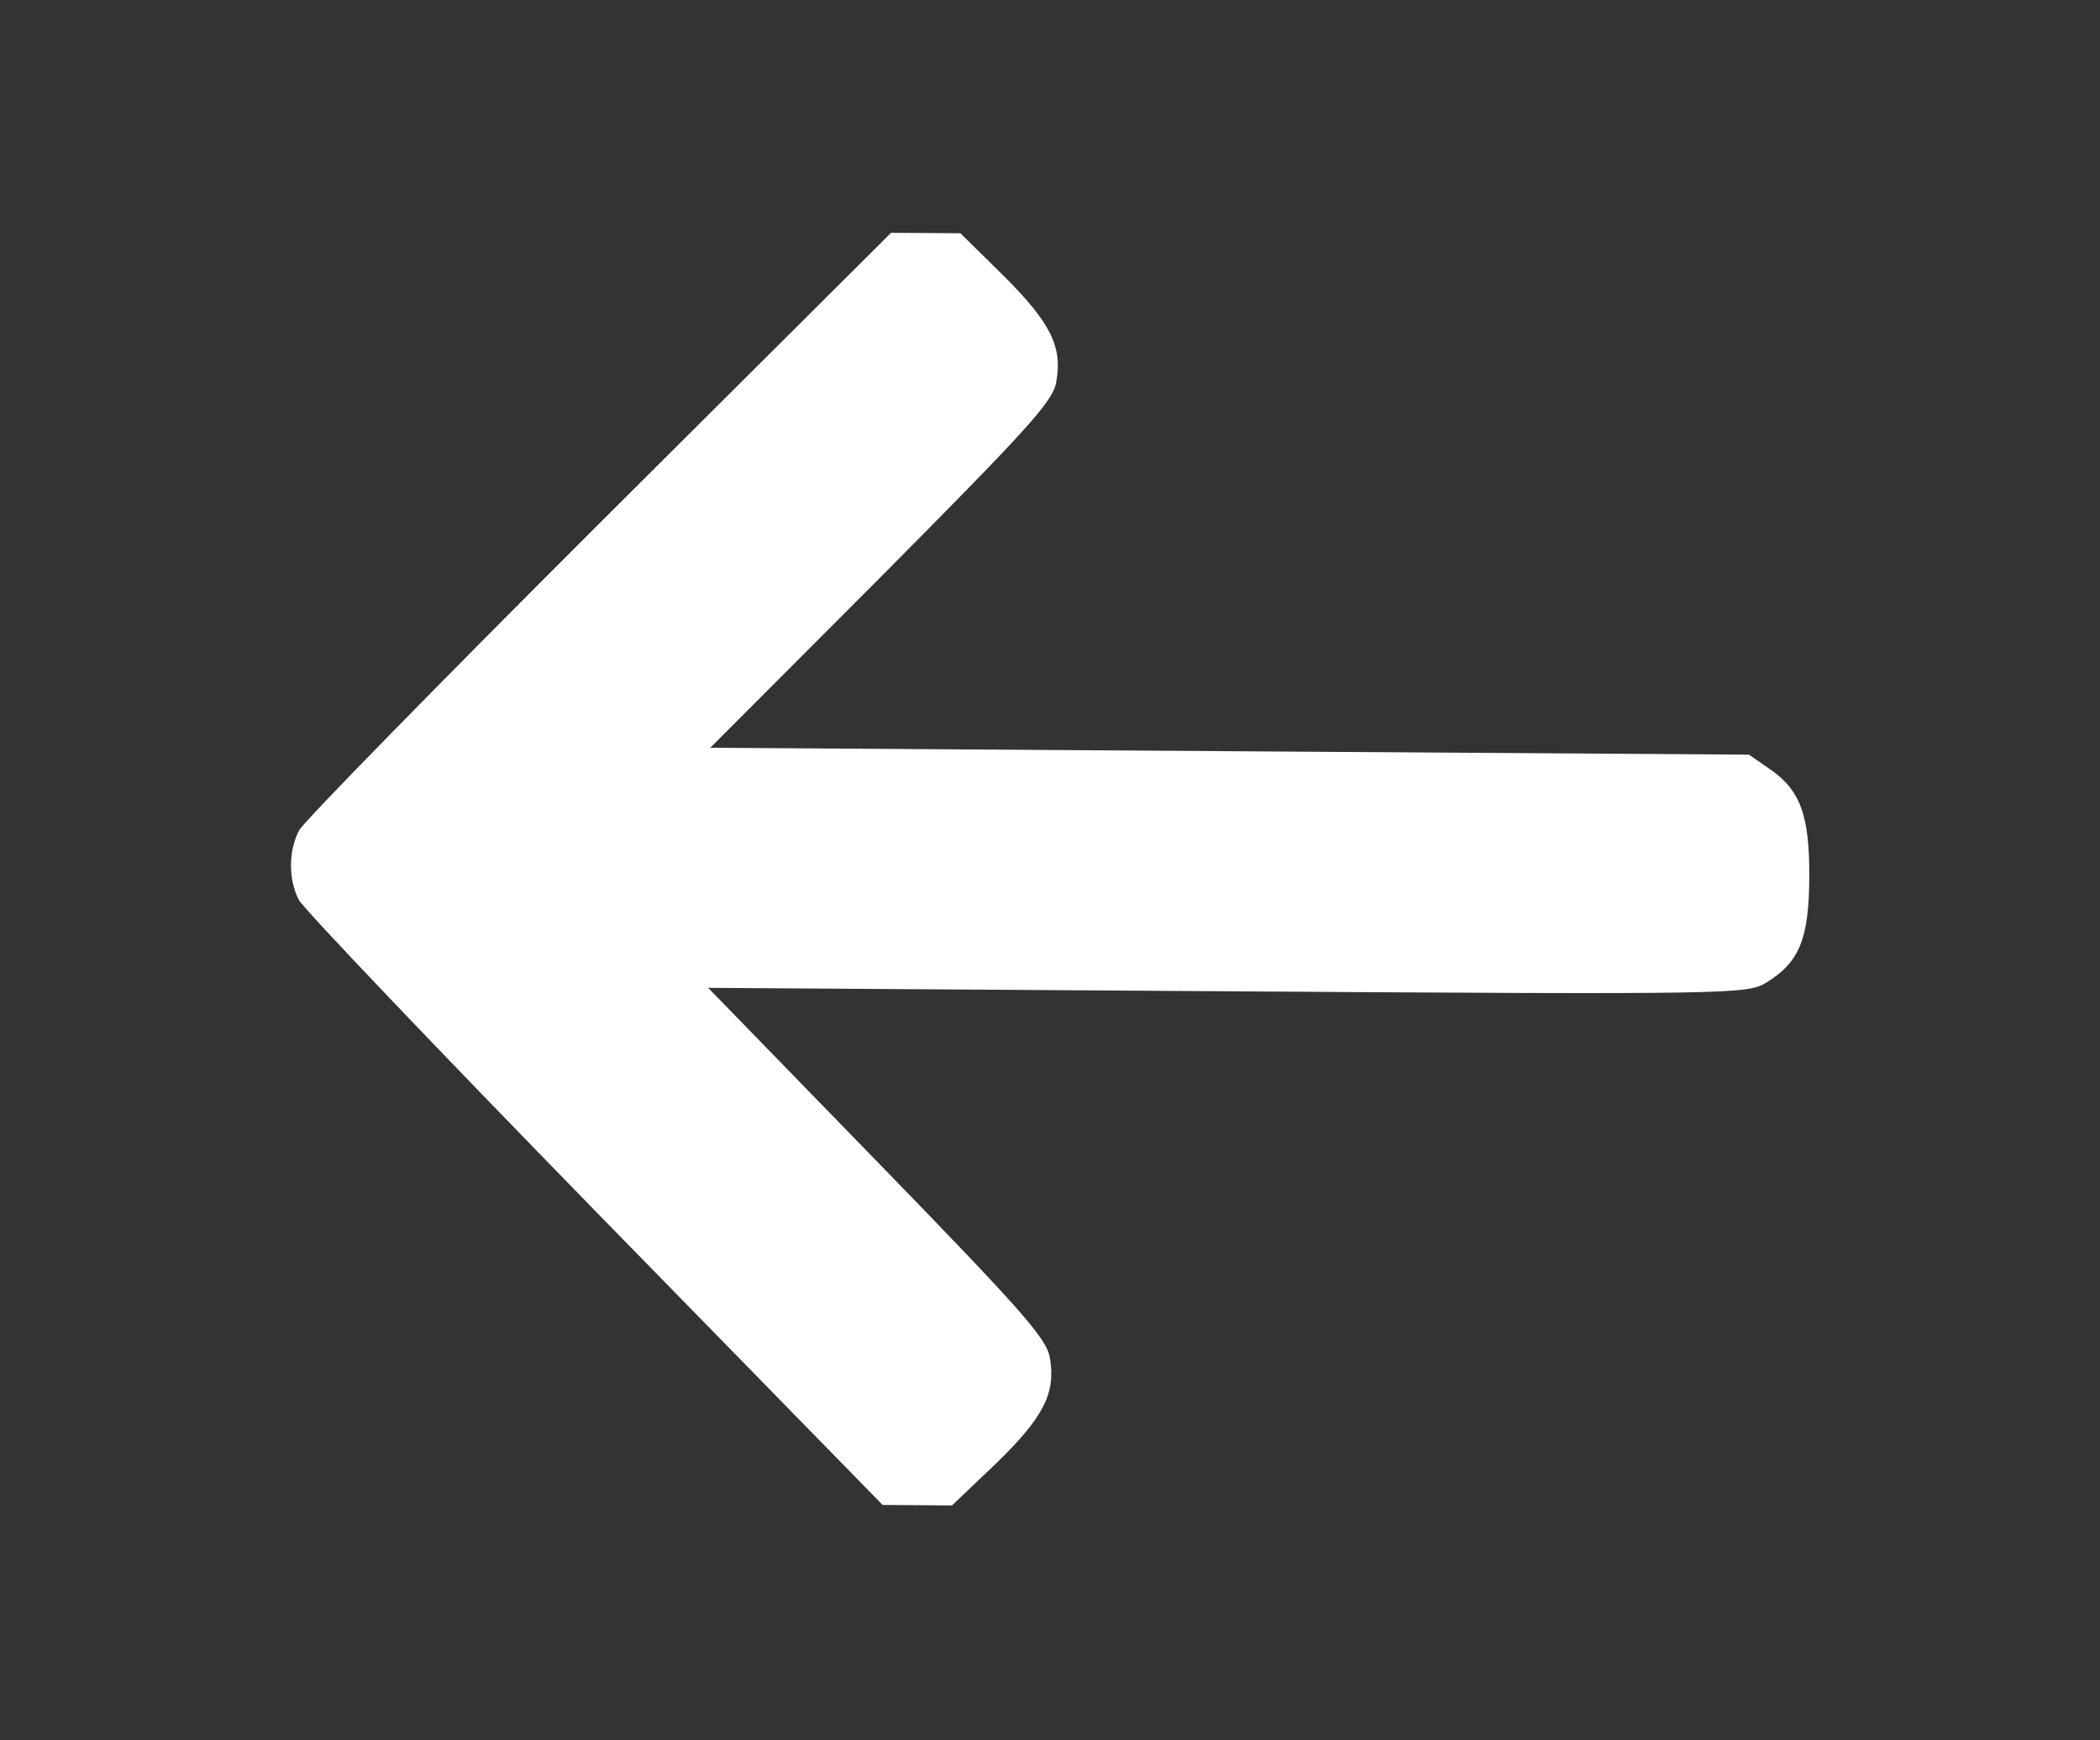
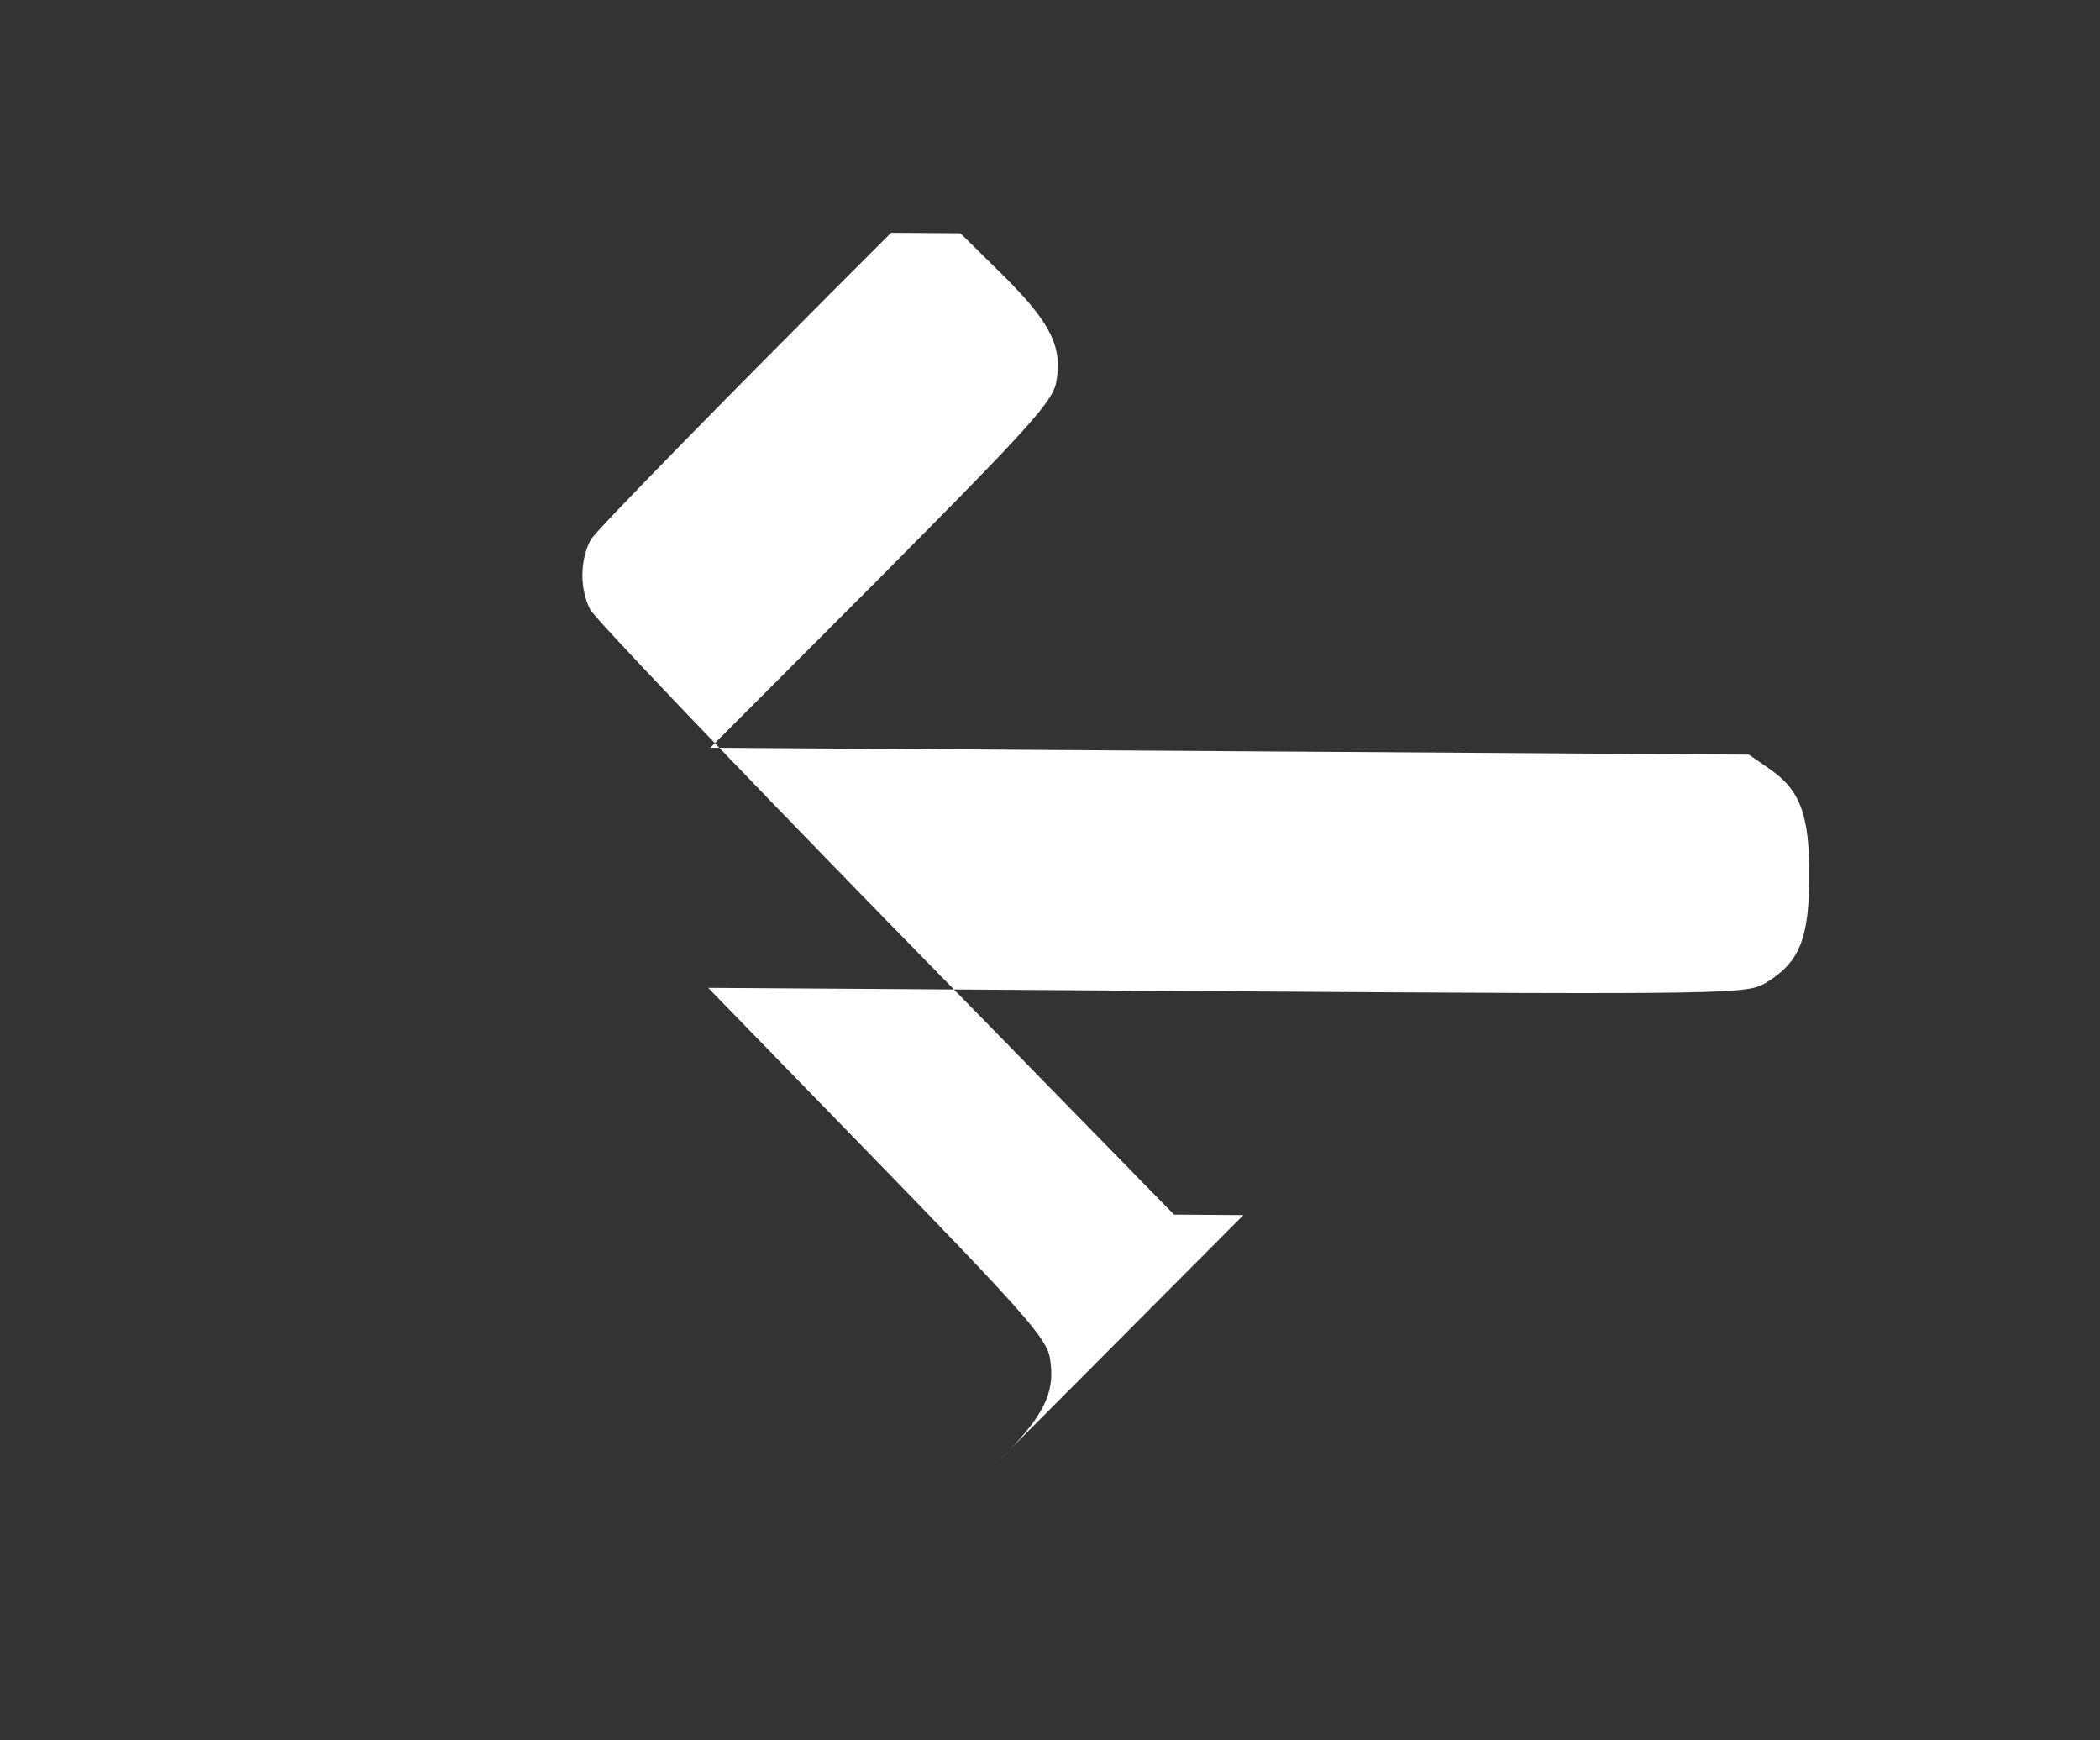
<svg xmlns="http://www.w3.org/2000/svg" version="1.1" id="Capa_1" x="0px" y="0px" viewBox="0 0 255.9 212" style="enable-background:new 0 0 255.9 212;" xml:space="preserve">
  <rect x="0" y="0" width="255.9" height="212" fill="#333333" stroke="none" />
  <style type="text/css">
	.st0{fill:#FFFFFF;}
</style>
  <g transform="translate(-36.005,267) scale(0.1,-0.1)">
-     <path class="st0" d="M1574.1,887.3c58.2,56.6,72.8,85.8,65.2,129c-4.2,23.4-34.3,57.3-210.2,238.3L1223,1466.5l632.5-4.2   c618-4.1,633.2-3.4,656.4,10.3c40.6,24.6,52.4,53,52.9,127.6c0.5,76.8-10.9,107.6-49,133.4l-24.5,17l-633.2,4.2l-632.5,4.2   l208.1,208.5c177.5,178.7,208.9,212.9,213.3,236.2c8.2,43.1-6,72.4-63.5,129.8l-53.1,52.3l-41.9,0.3l-42.6,0.3l-355.1-353.7   c-195.7-195.4-360.2-363.2-366.1-374.1c-13.2-24.8-13.4-59.9-0.6-84.8c5.7-11,168-181,361.1-378.9l350.4-358.4l42.6-0.3l41.9-0.3   L1574.1,887.3z" />
+     <path class="st0" d="M1574.1,887.3c58.2,56.6,72.8,85.8,65.2,129c-4.2,23.4-34.3,57.3-210.2,238.3L1223,1466.5l632.5-4.2   c618-4.1,633.2-3.4,656.4,10.3c40.6,24.6,52.4,53,52.9,127.6c0.5,76.8-10.9,107.6-49,133.4l-24.5,17l-633.2,4.2l-632.5,4.2   l208.1,208.5c177.5,178.7,208.9,212.9,213.3,236.2c8.2,43.1-6,72.4-63.5,129.8l-53.1,52.3l-41.9,0.3l-42.6,0.3c-195.7-195.4-360.2-363.2-366.1-374.1c-13.2-24.8-13.4-59.9-0.6-84.8c5.7-11,168-181,361.1-378.9l350.4-358.4l42.6-0.3l41.9-0.3   L1574.1,887.3z" />
  </g>
</svg>